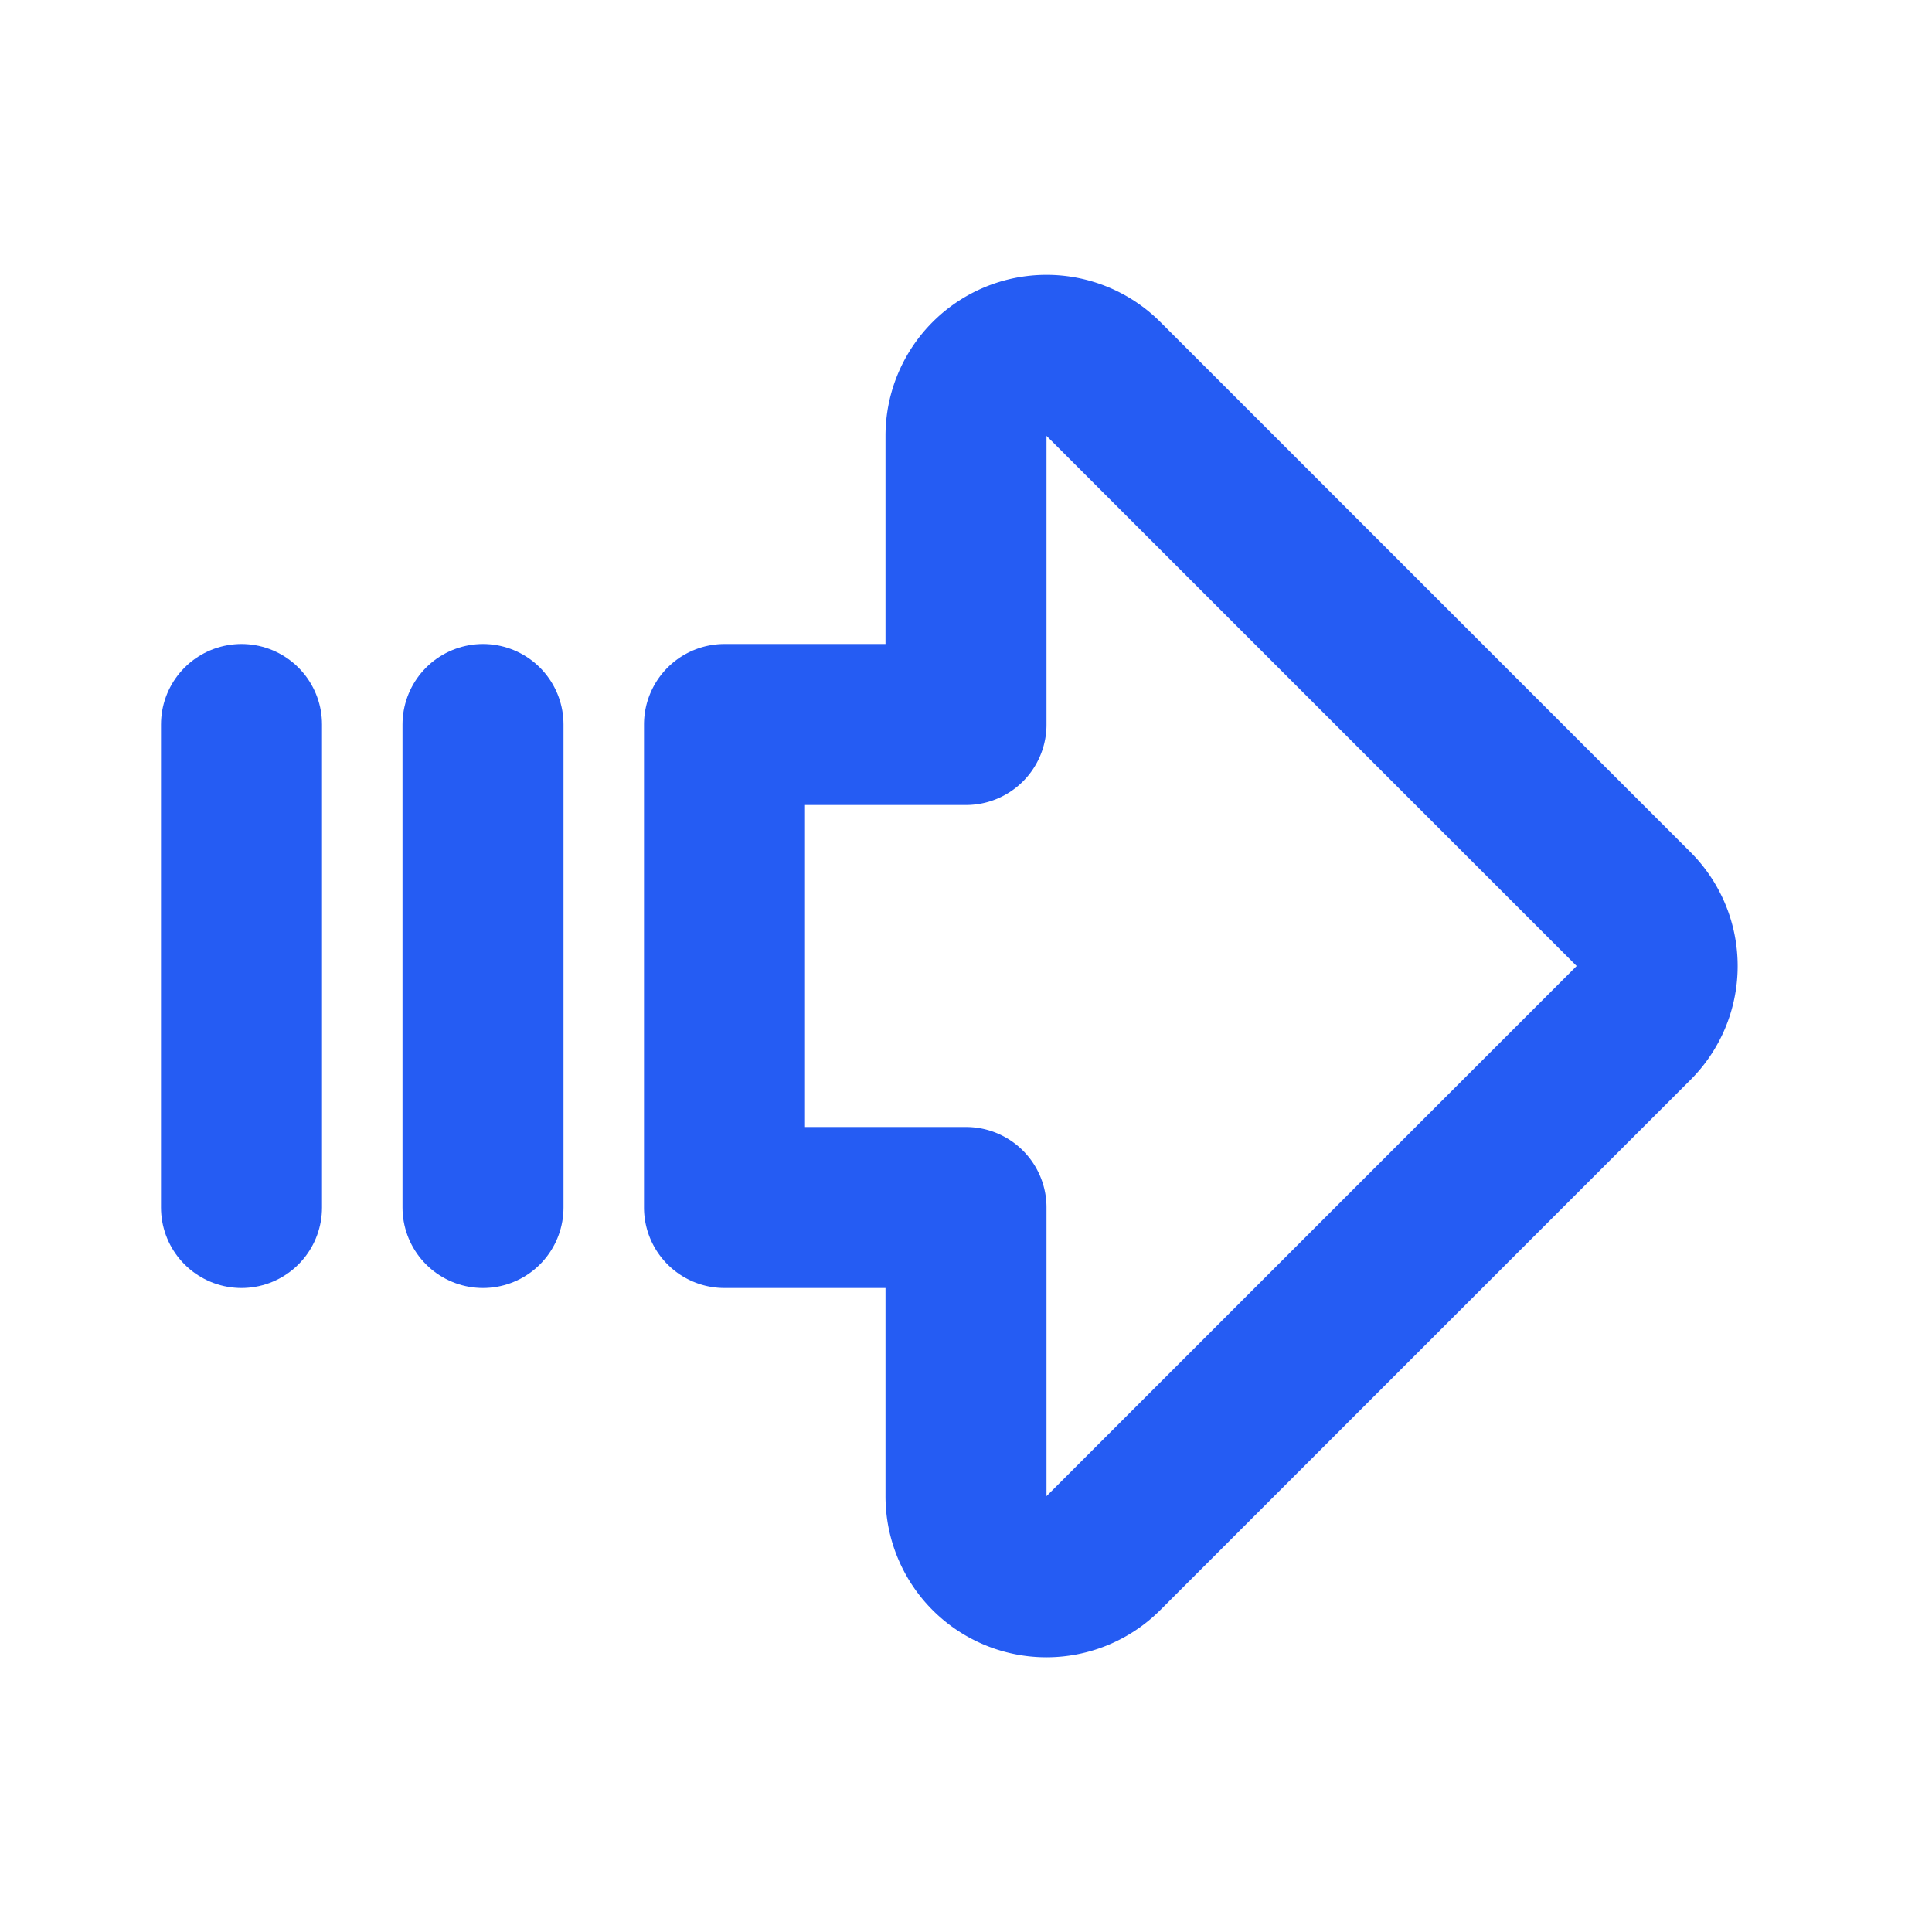
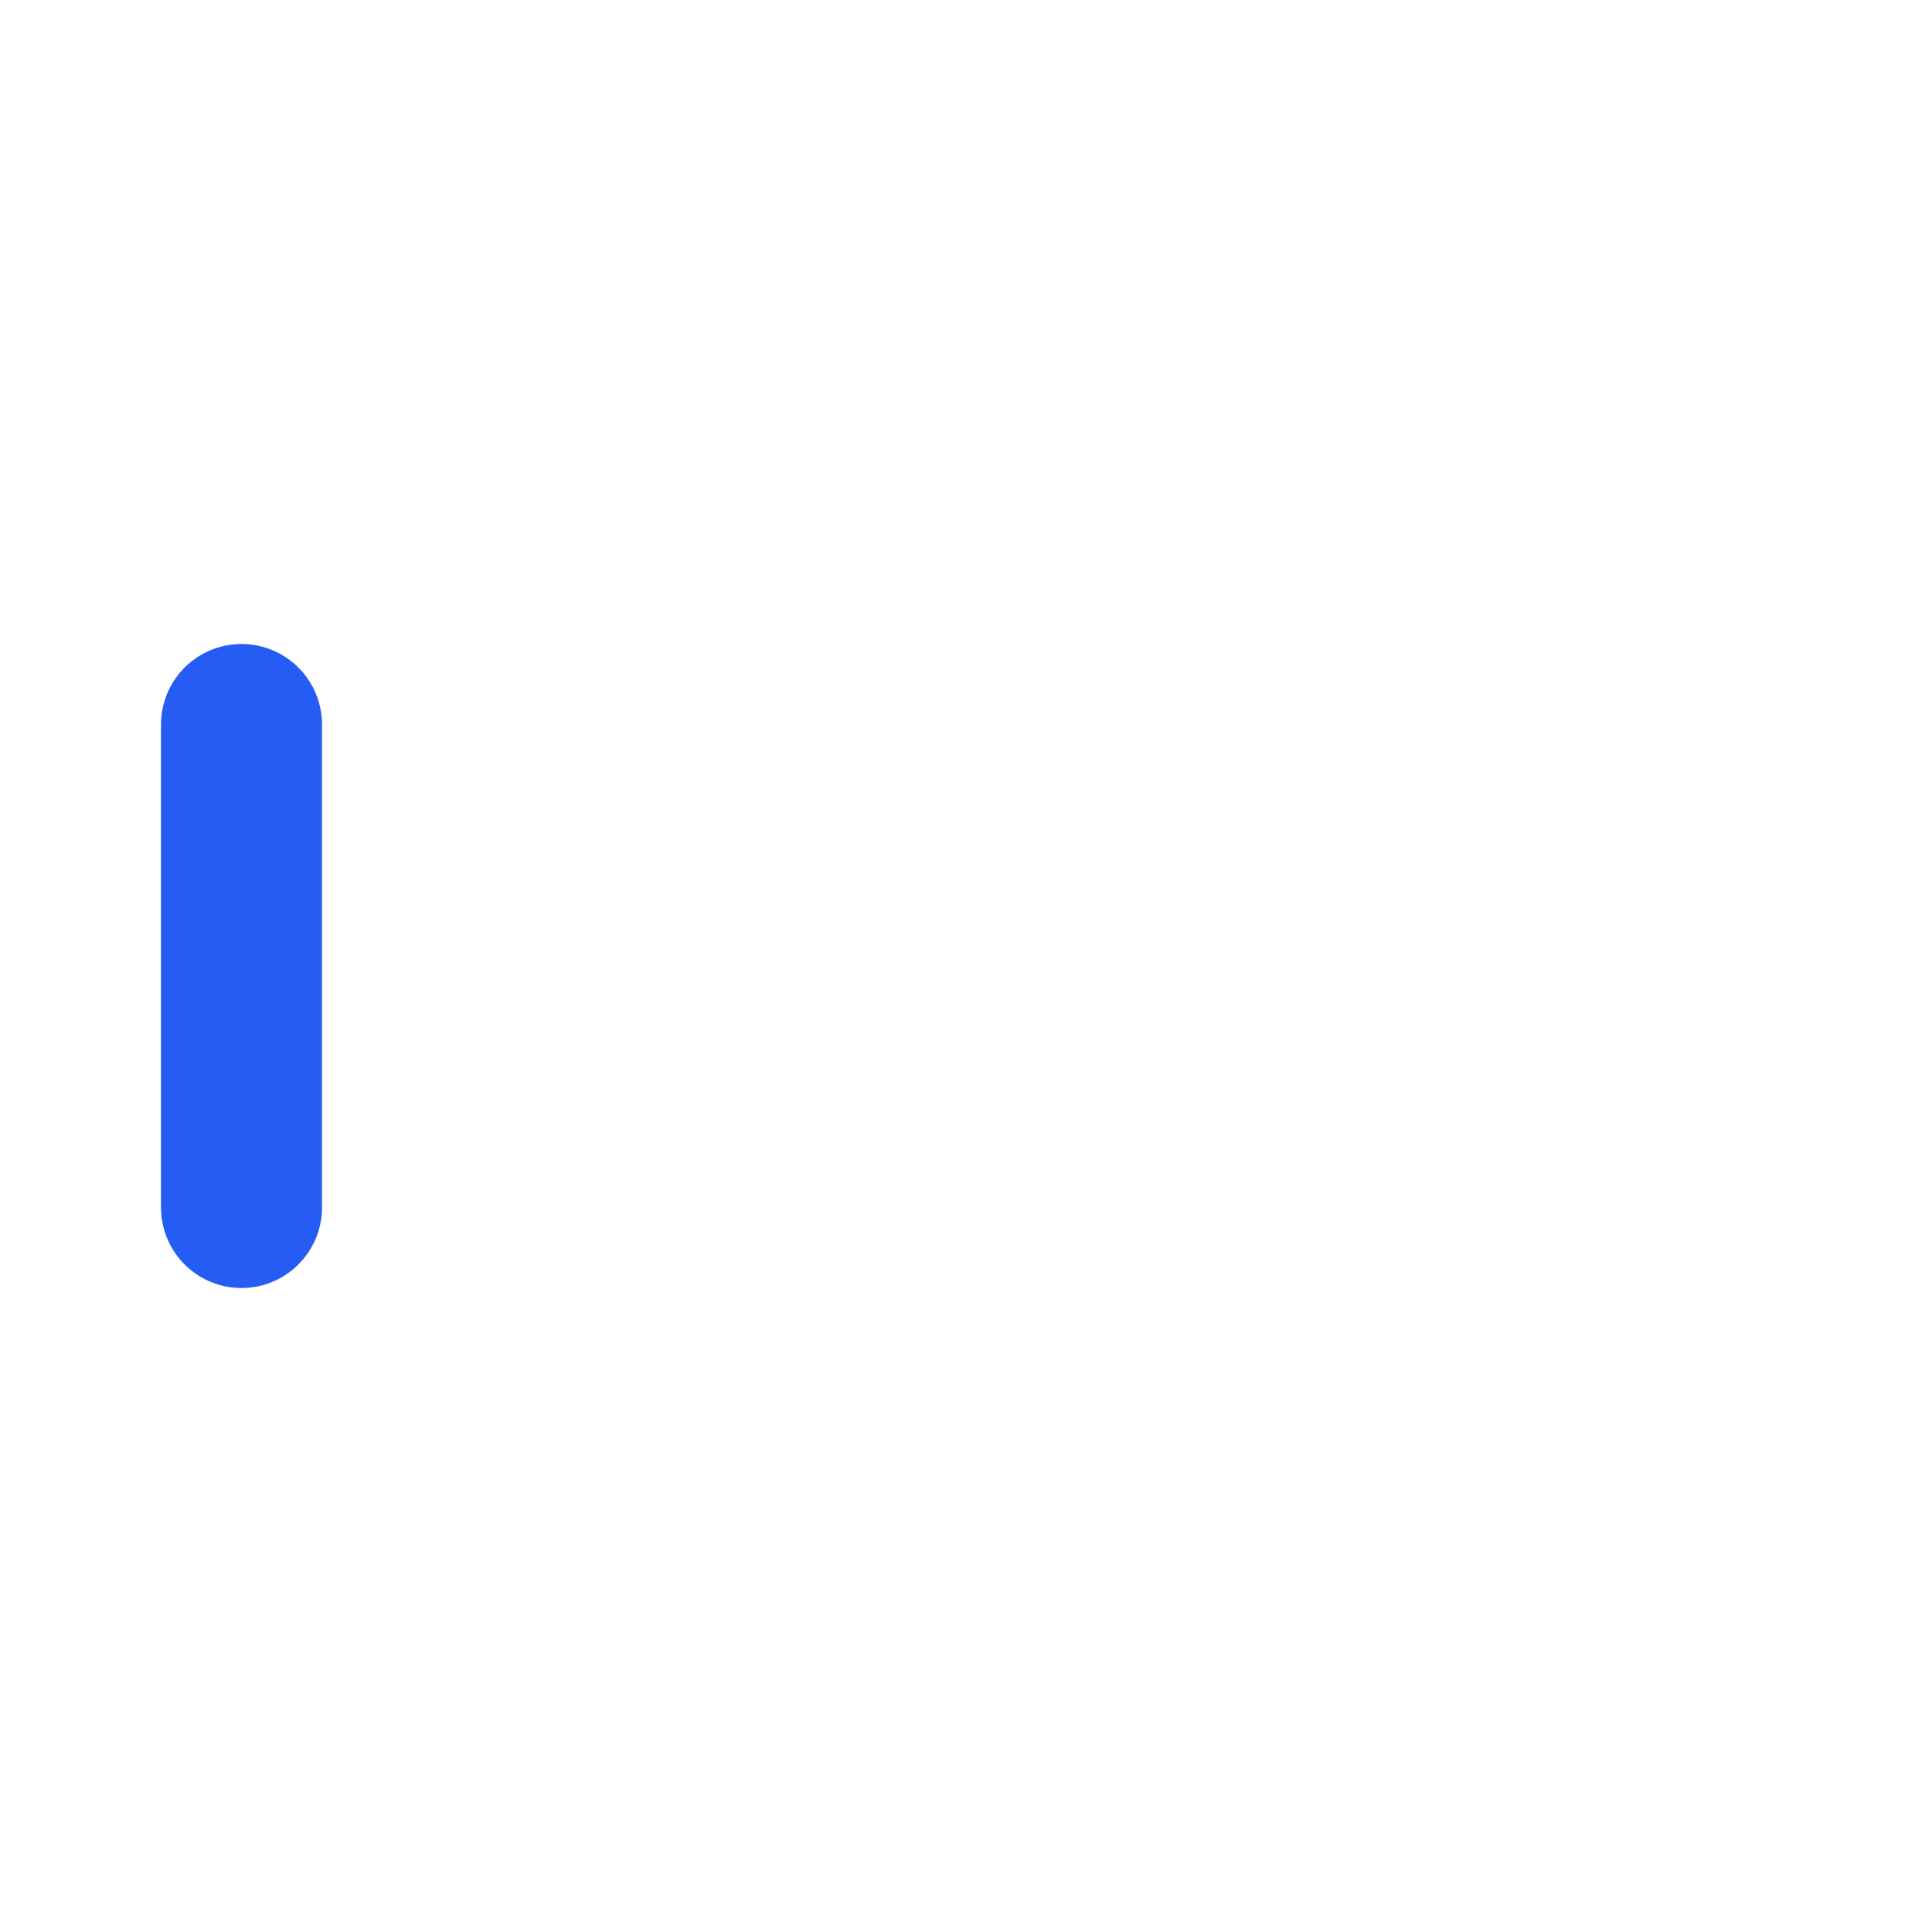
<svg xmlns="http://www.w3.org/2000/svg" width="46" height="46" fill="none" stroke="#255cf3" stroke-linecap="round" stroke-linejoin="round" stroke-width="2" viewBox="0 0 24 24">
-   <path d="M12 9V5.414a1 1 0 0 1 1.707-.707l6.586 6.586a1 1 0 0 1 0 1.414l-6.586 6.586A.999.999 0 0 1 12 18.586V15H9V9h3v0Z" />
  <path d="M3 9v6" />
-   <path d="M6 9v6" />
</svg>